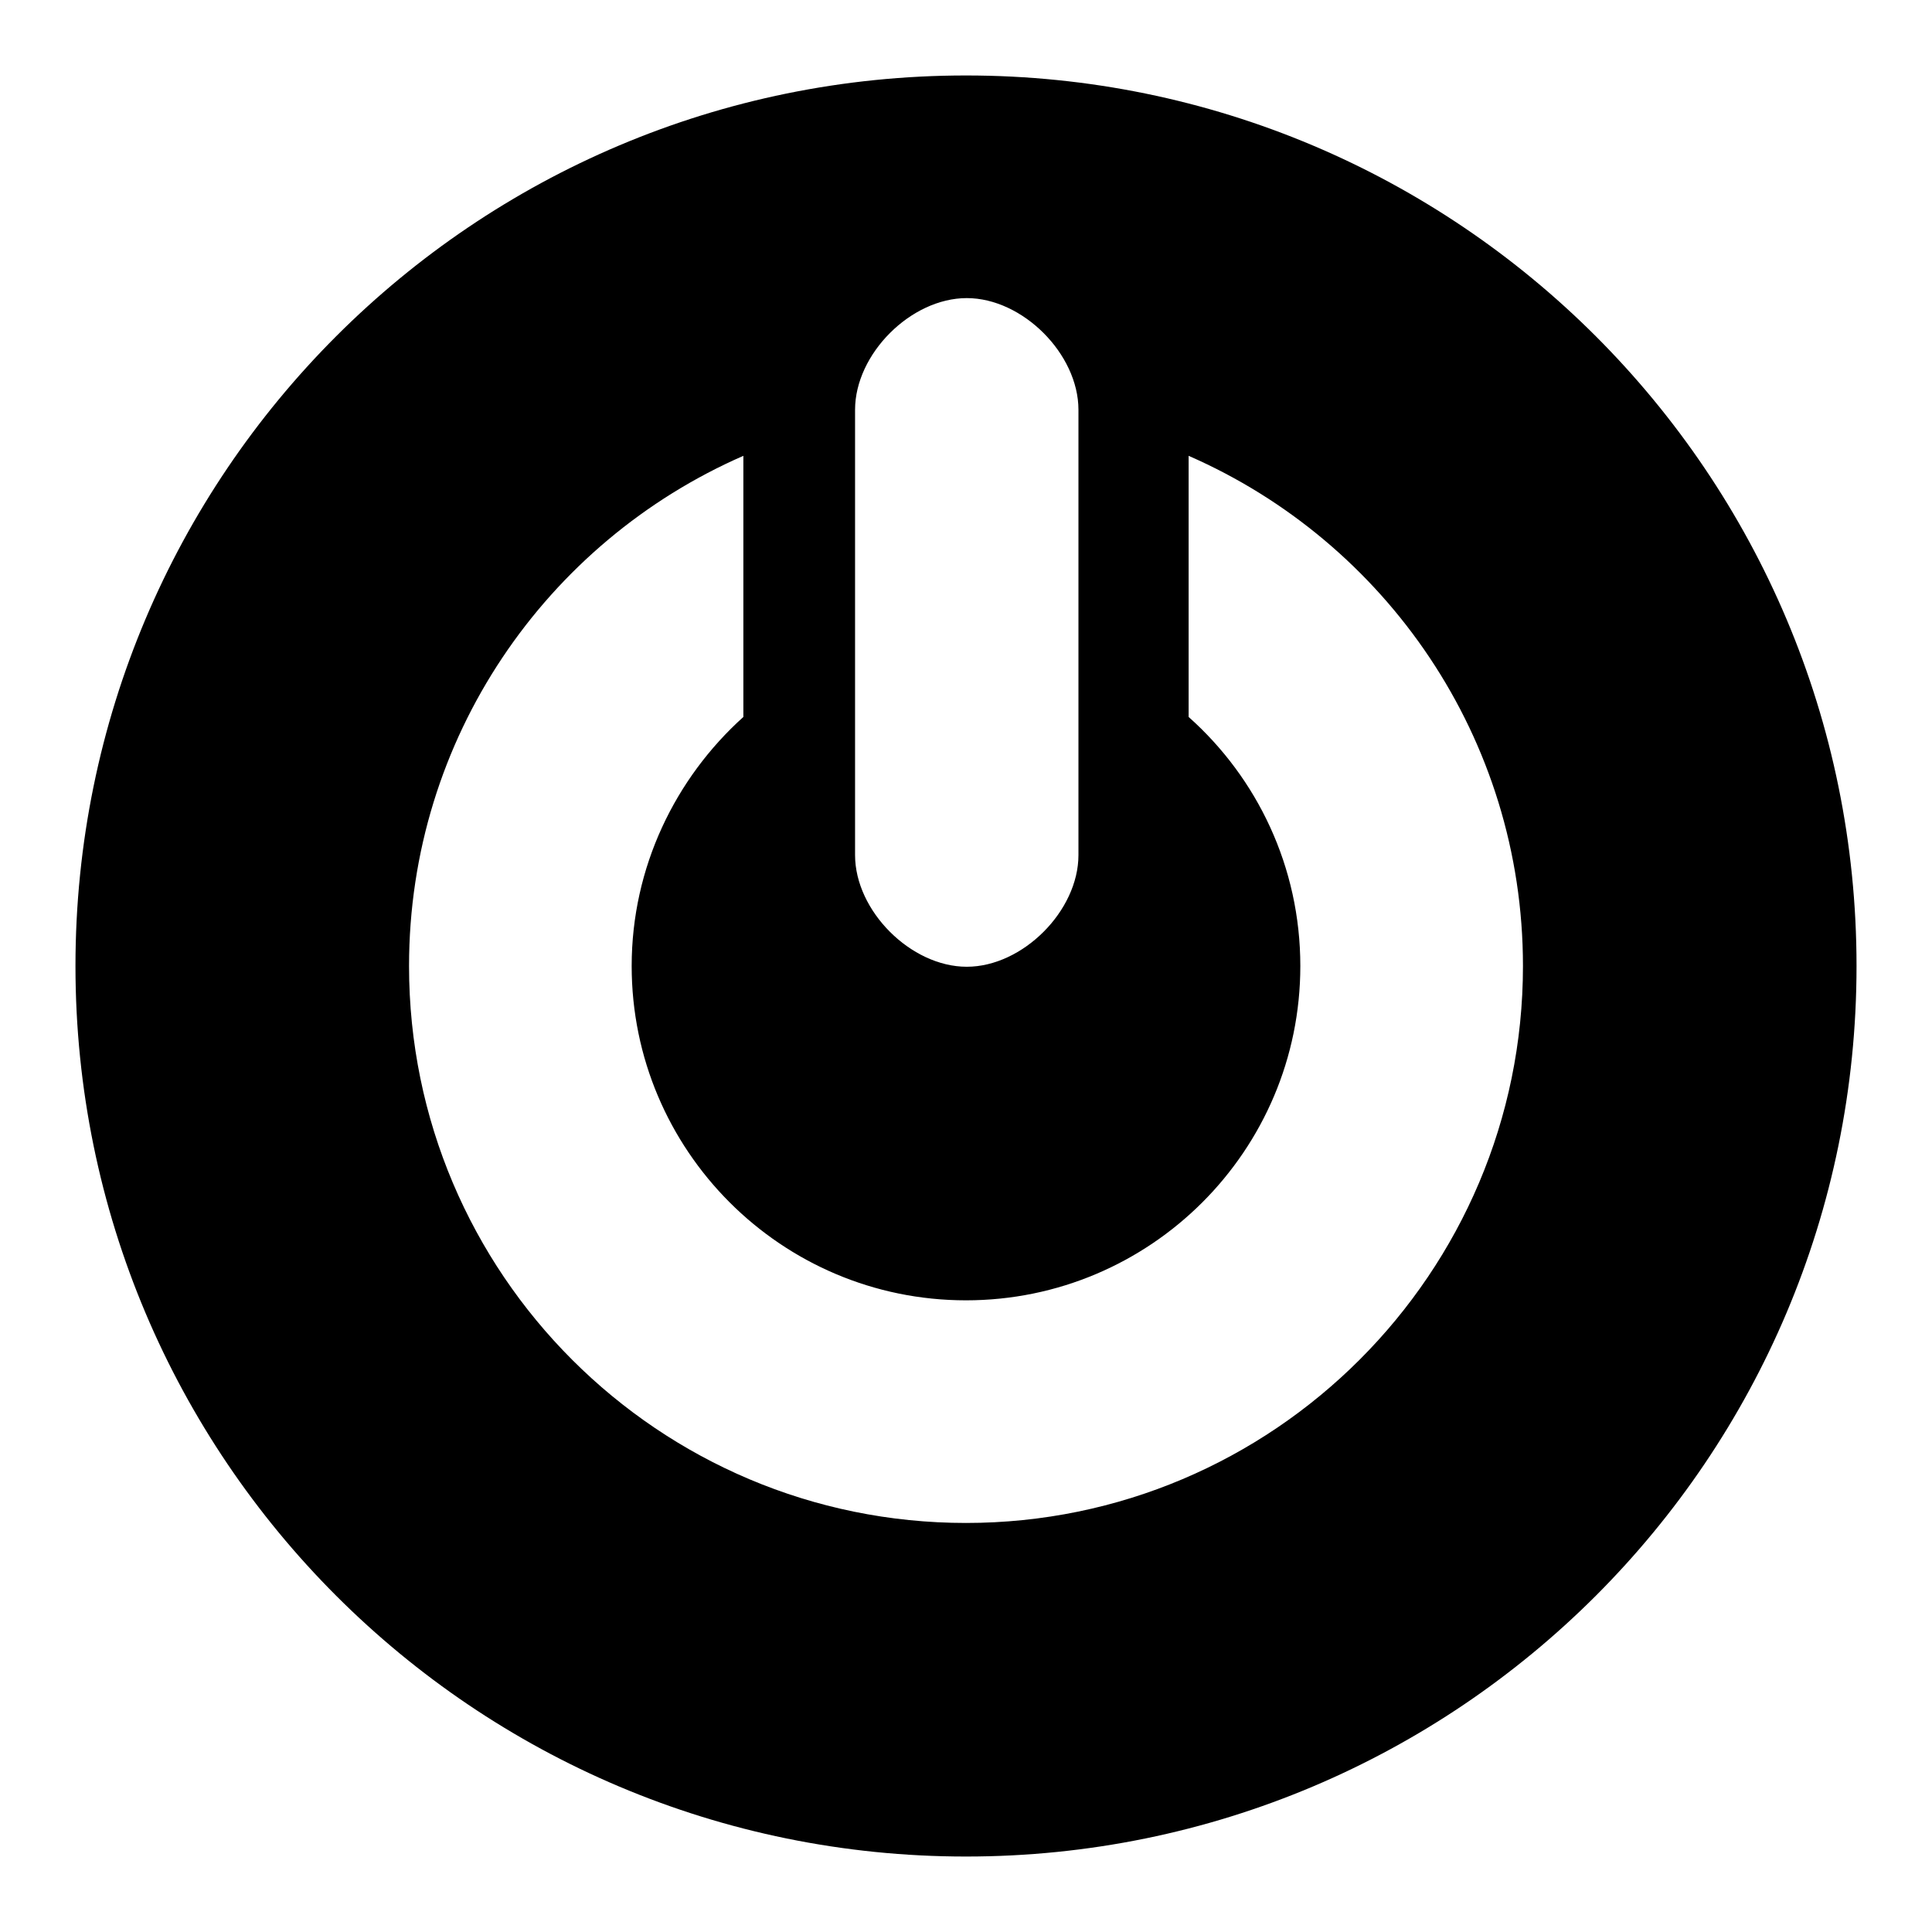
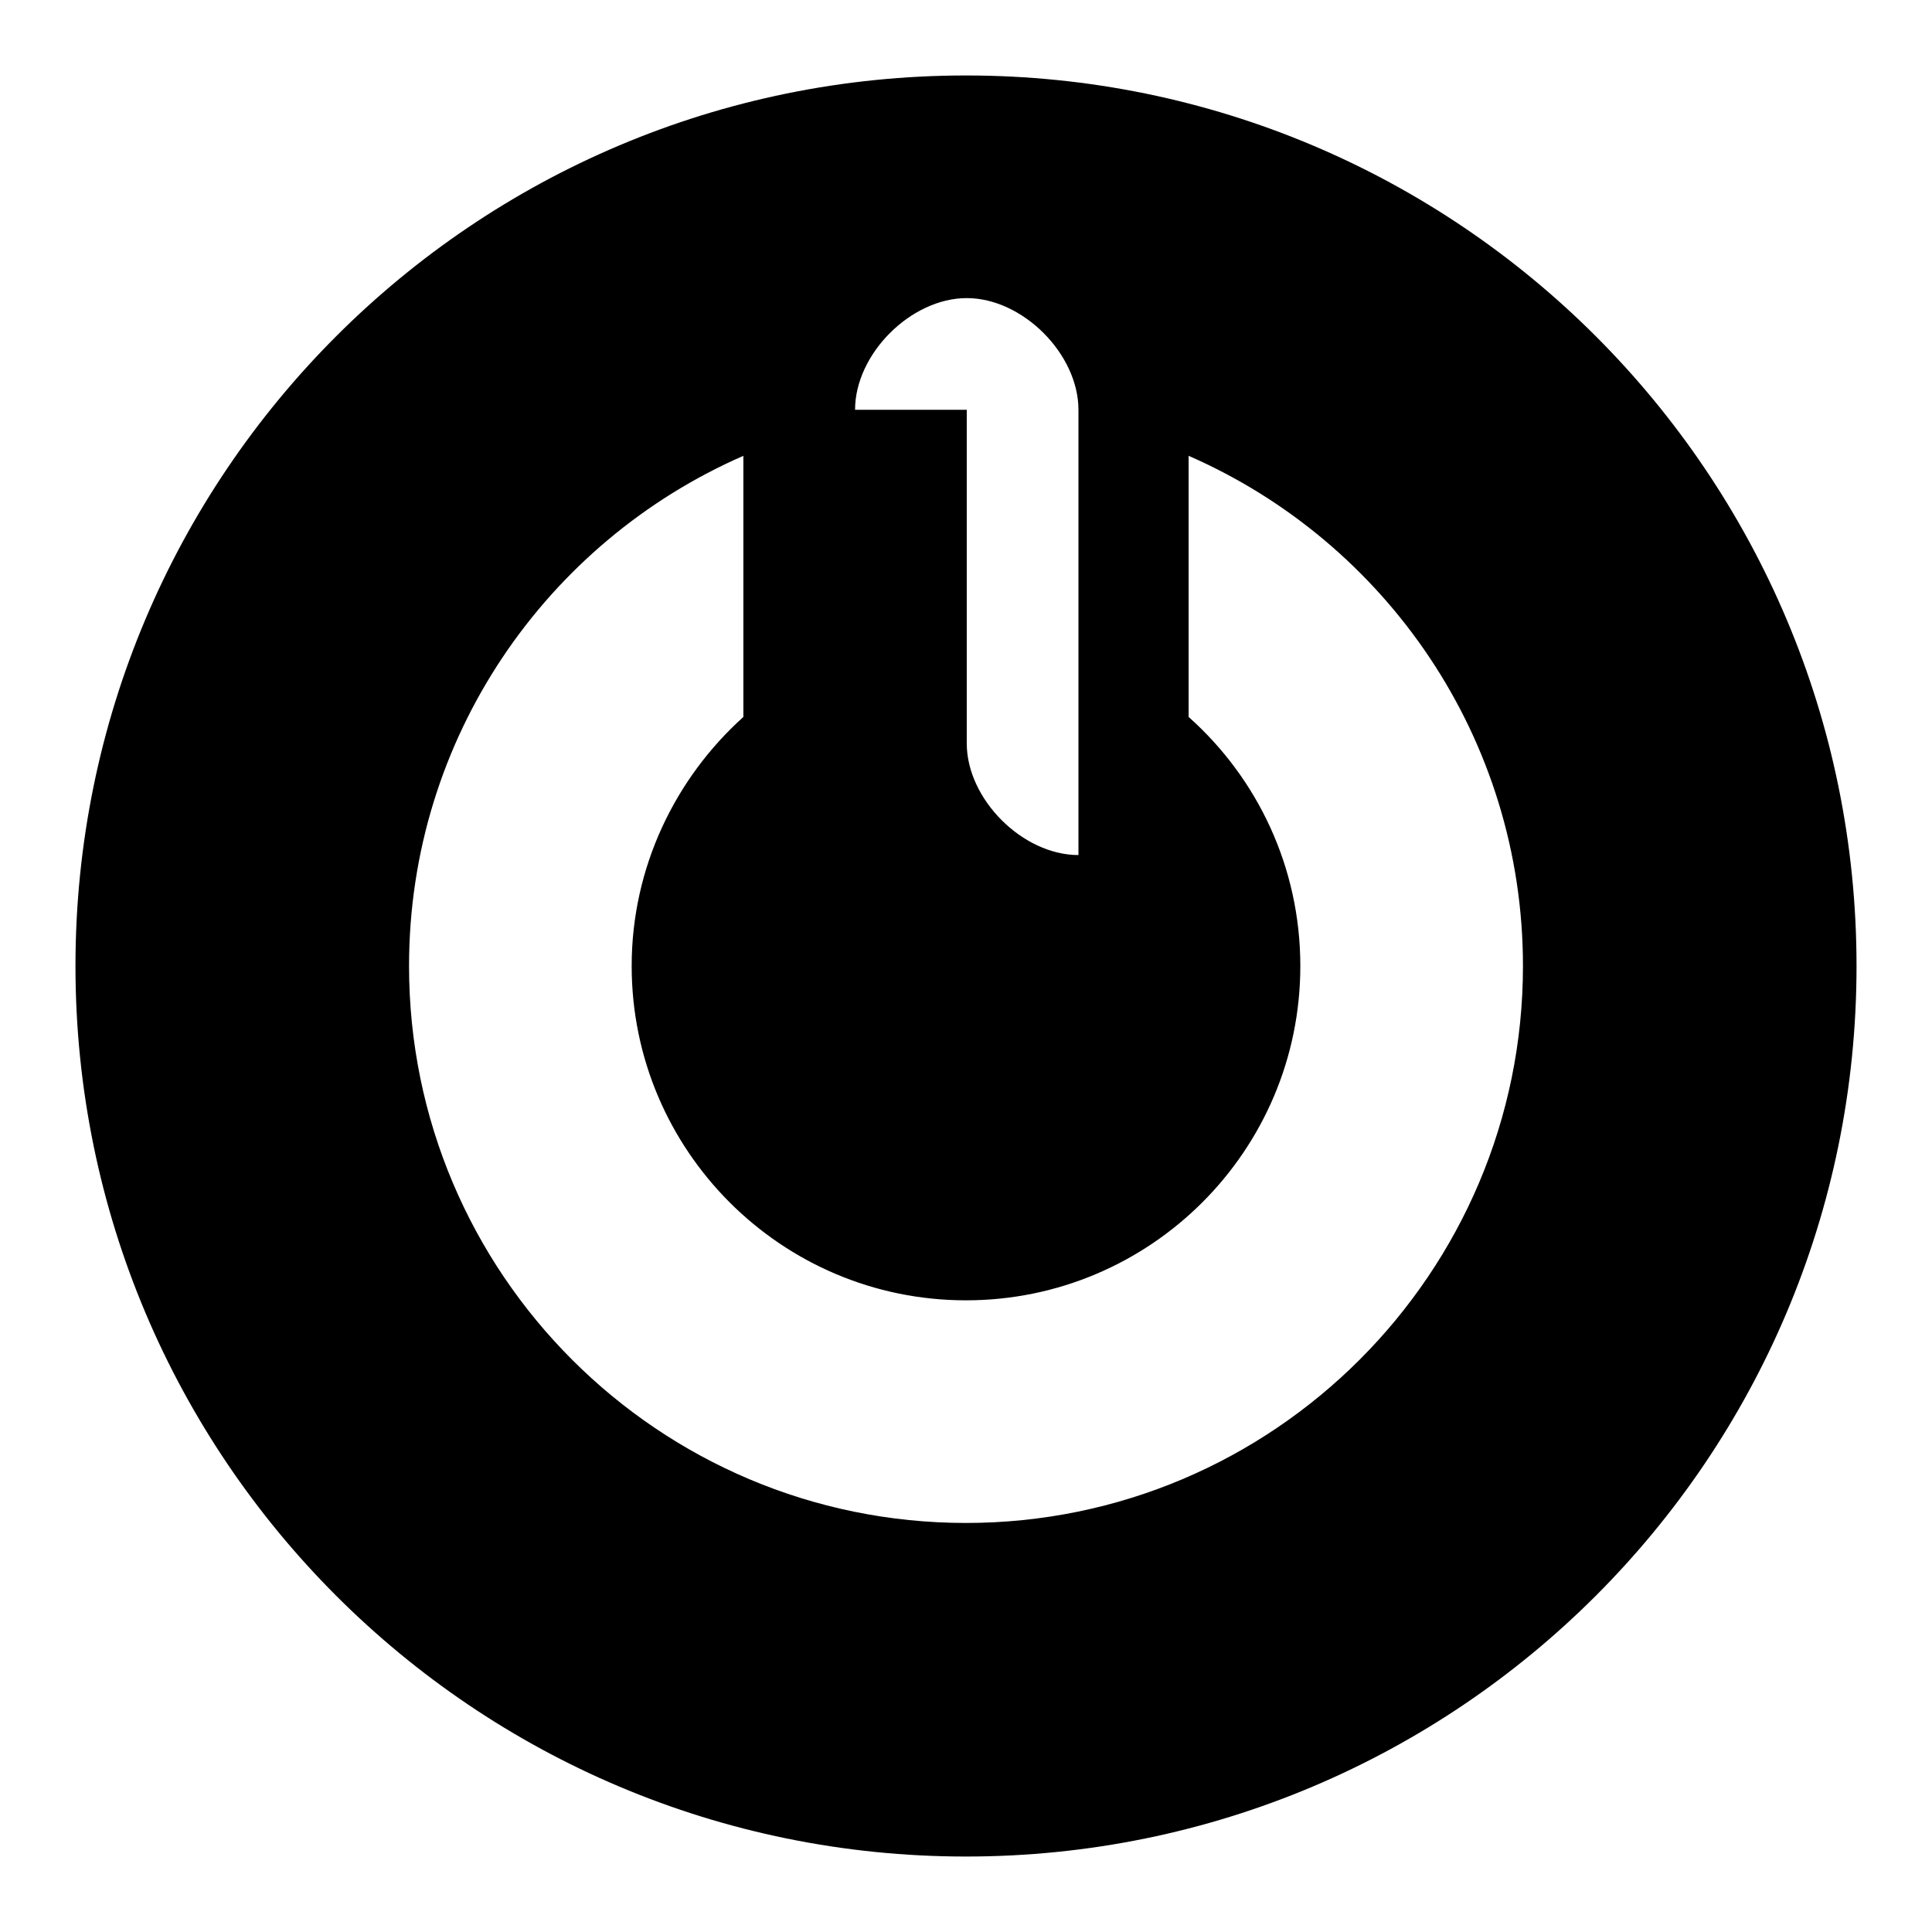
<svg xmlns="http://www.w3.org/2000/svg" version="1.1" x="0px" y="0px" viewBox="0 0 256 256" enable-background="new 0 0 256 256" xml:space="preserve">
  <g>
    <g>
      <g>
-         <path fill="#000000" d="M128,10C62.8,10,10,62.8,10,128c0,65.2,52.8,118,118,118c65.2,0,118-52.8,118-118C246,62.8,193.2,10,128,10z M113.3,54.3c0-7.4,7.4-14.8,14.8-14.8c7.4,0,14.8,7.4,14.8,14.8v59c0,7.4-7.4,14.8-14.8,14.8c-7.4,0-14.8-7.4-14.8-14.8V54.3z M128,201.8c-40.7,0-73.8-33-73.8-73.8c0-30.2,18.2-56.2,44.3-67.6V95c-9,8.1-14.8,19.9-14.8,33c0,24.4,19.8,44.3,44.3,44.3c24.4,0,44.3-19.8,44.3-44.3c0-13.1-5.7-24.9-14.8-33V60.4c26.1,11.4,44.3,37.4,44.3,67.6C201.8,168.7,168.7,201.8,128,201.8z" />
+         <path fill="#000000" d="M128,10C62.8,10,10,62.8,10,128c0,65.2,52.8,118,118,118c65.2,0,118-52.8,118-118C246,62.8,193.2,10,128,10z M113.3,54.3c0-7.4,7.4-14.8,14.8-14.8c7.4,0,14.8,7.4,14.8,14.8v59c-7.4,0-14.8-7.4-14.8-14.8V54.3z M128,201.8c-40.7,0-73.8-33-73.8-73.8c0-30.2,18.2-56.2,44.3-67.6V95c-9,8.1-14.8,19.9-14.8,33c0,24.4,19.8,44.3,44.3,44.3c24.4,0,44.3-19.8,44.3-44.3c0-13.1-5.7-24.9-14.8-33V60.4c26.1,11.4,44.3,37.4,44.3,67.6C201.8,168.7,168.7,201.8,128,201.8z" />
      </g>
      <g />
      <g />
      <g />
      <g />
      <g />
      <g />
      <g />
      <g />
      <g />
      <g />
      <g />
      <g />
      <g />
      <g />
      <g />
    </g>
  </g>
</svg>